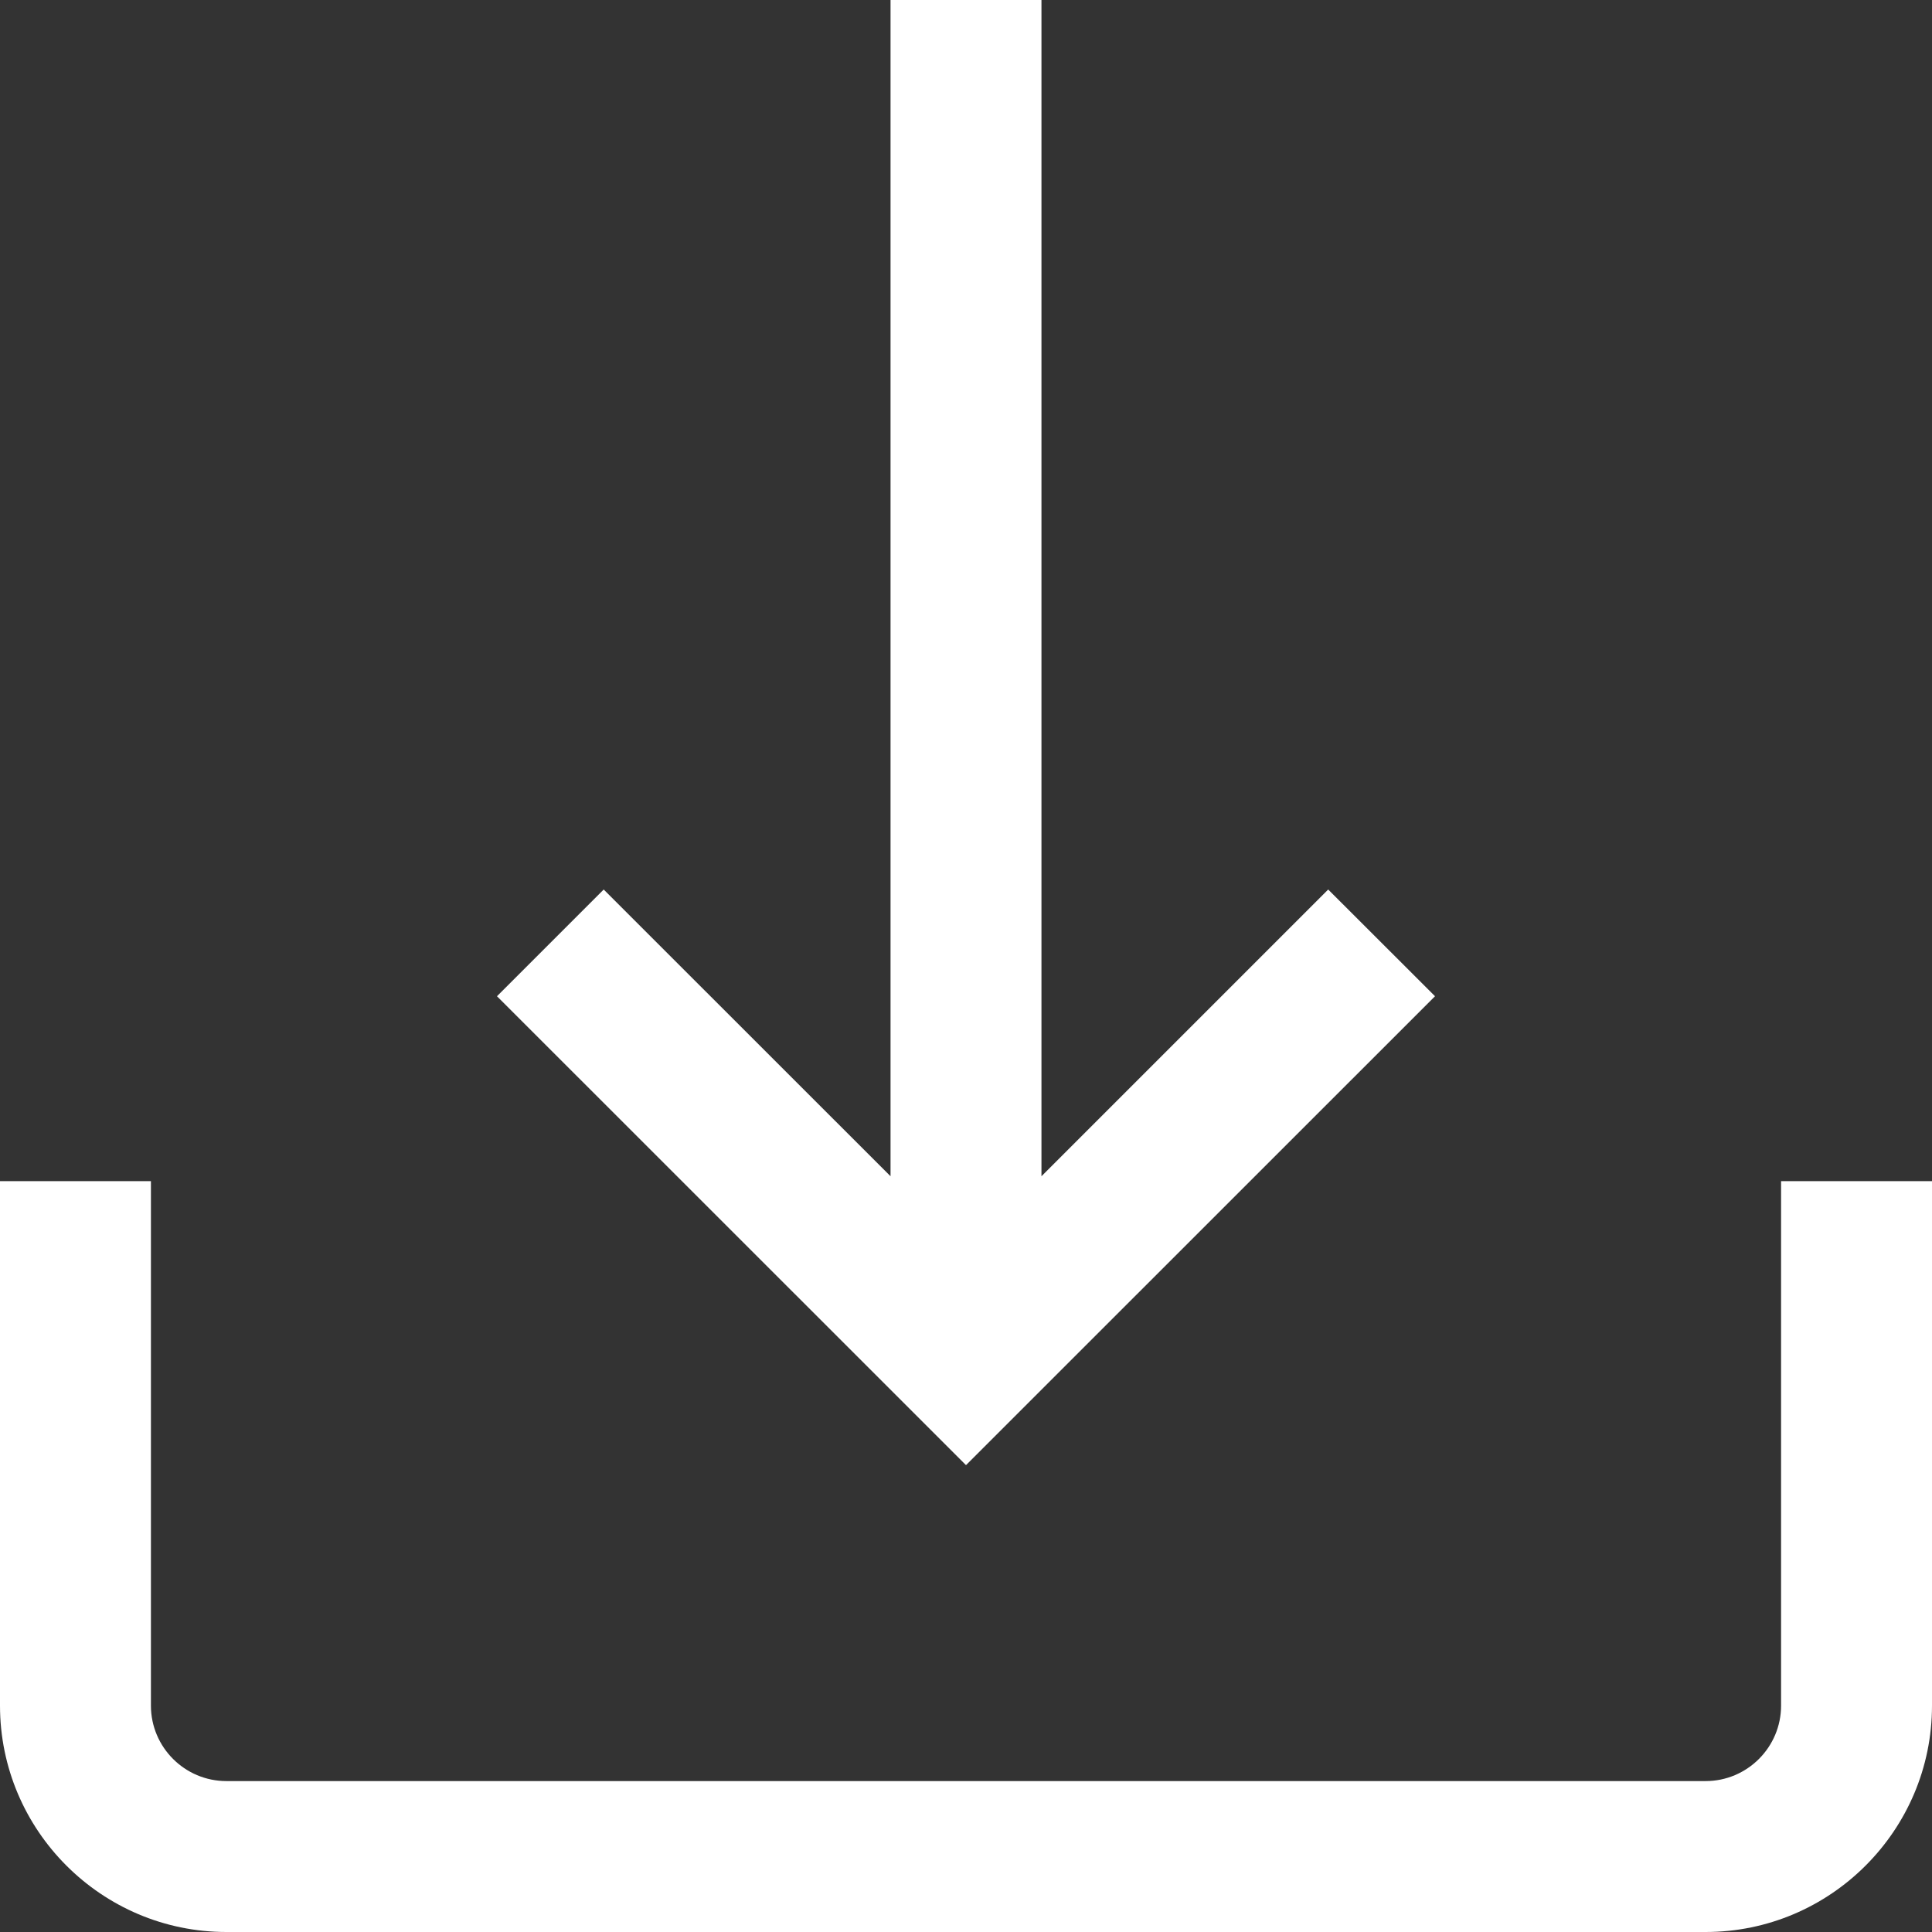
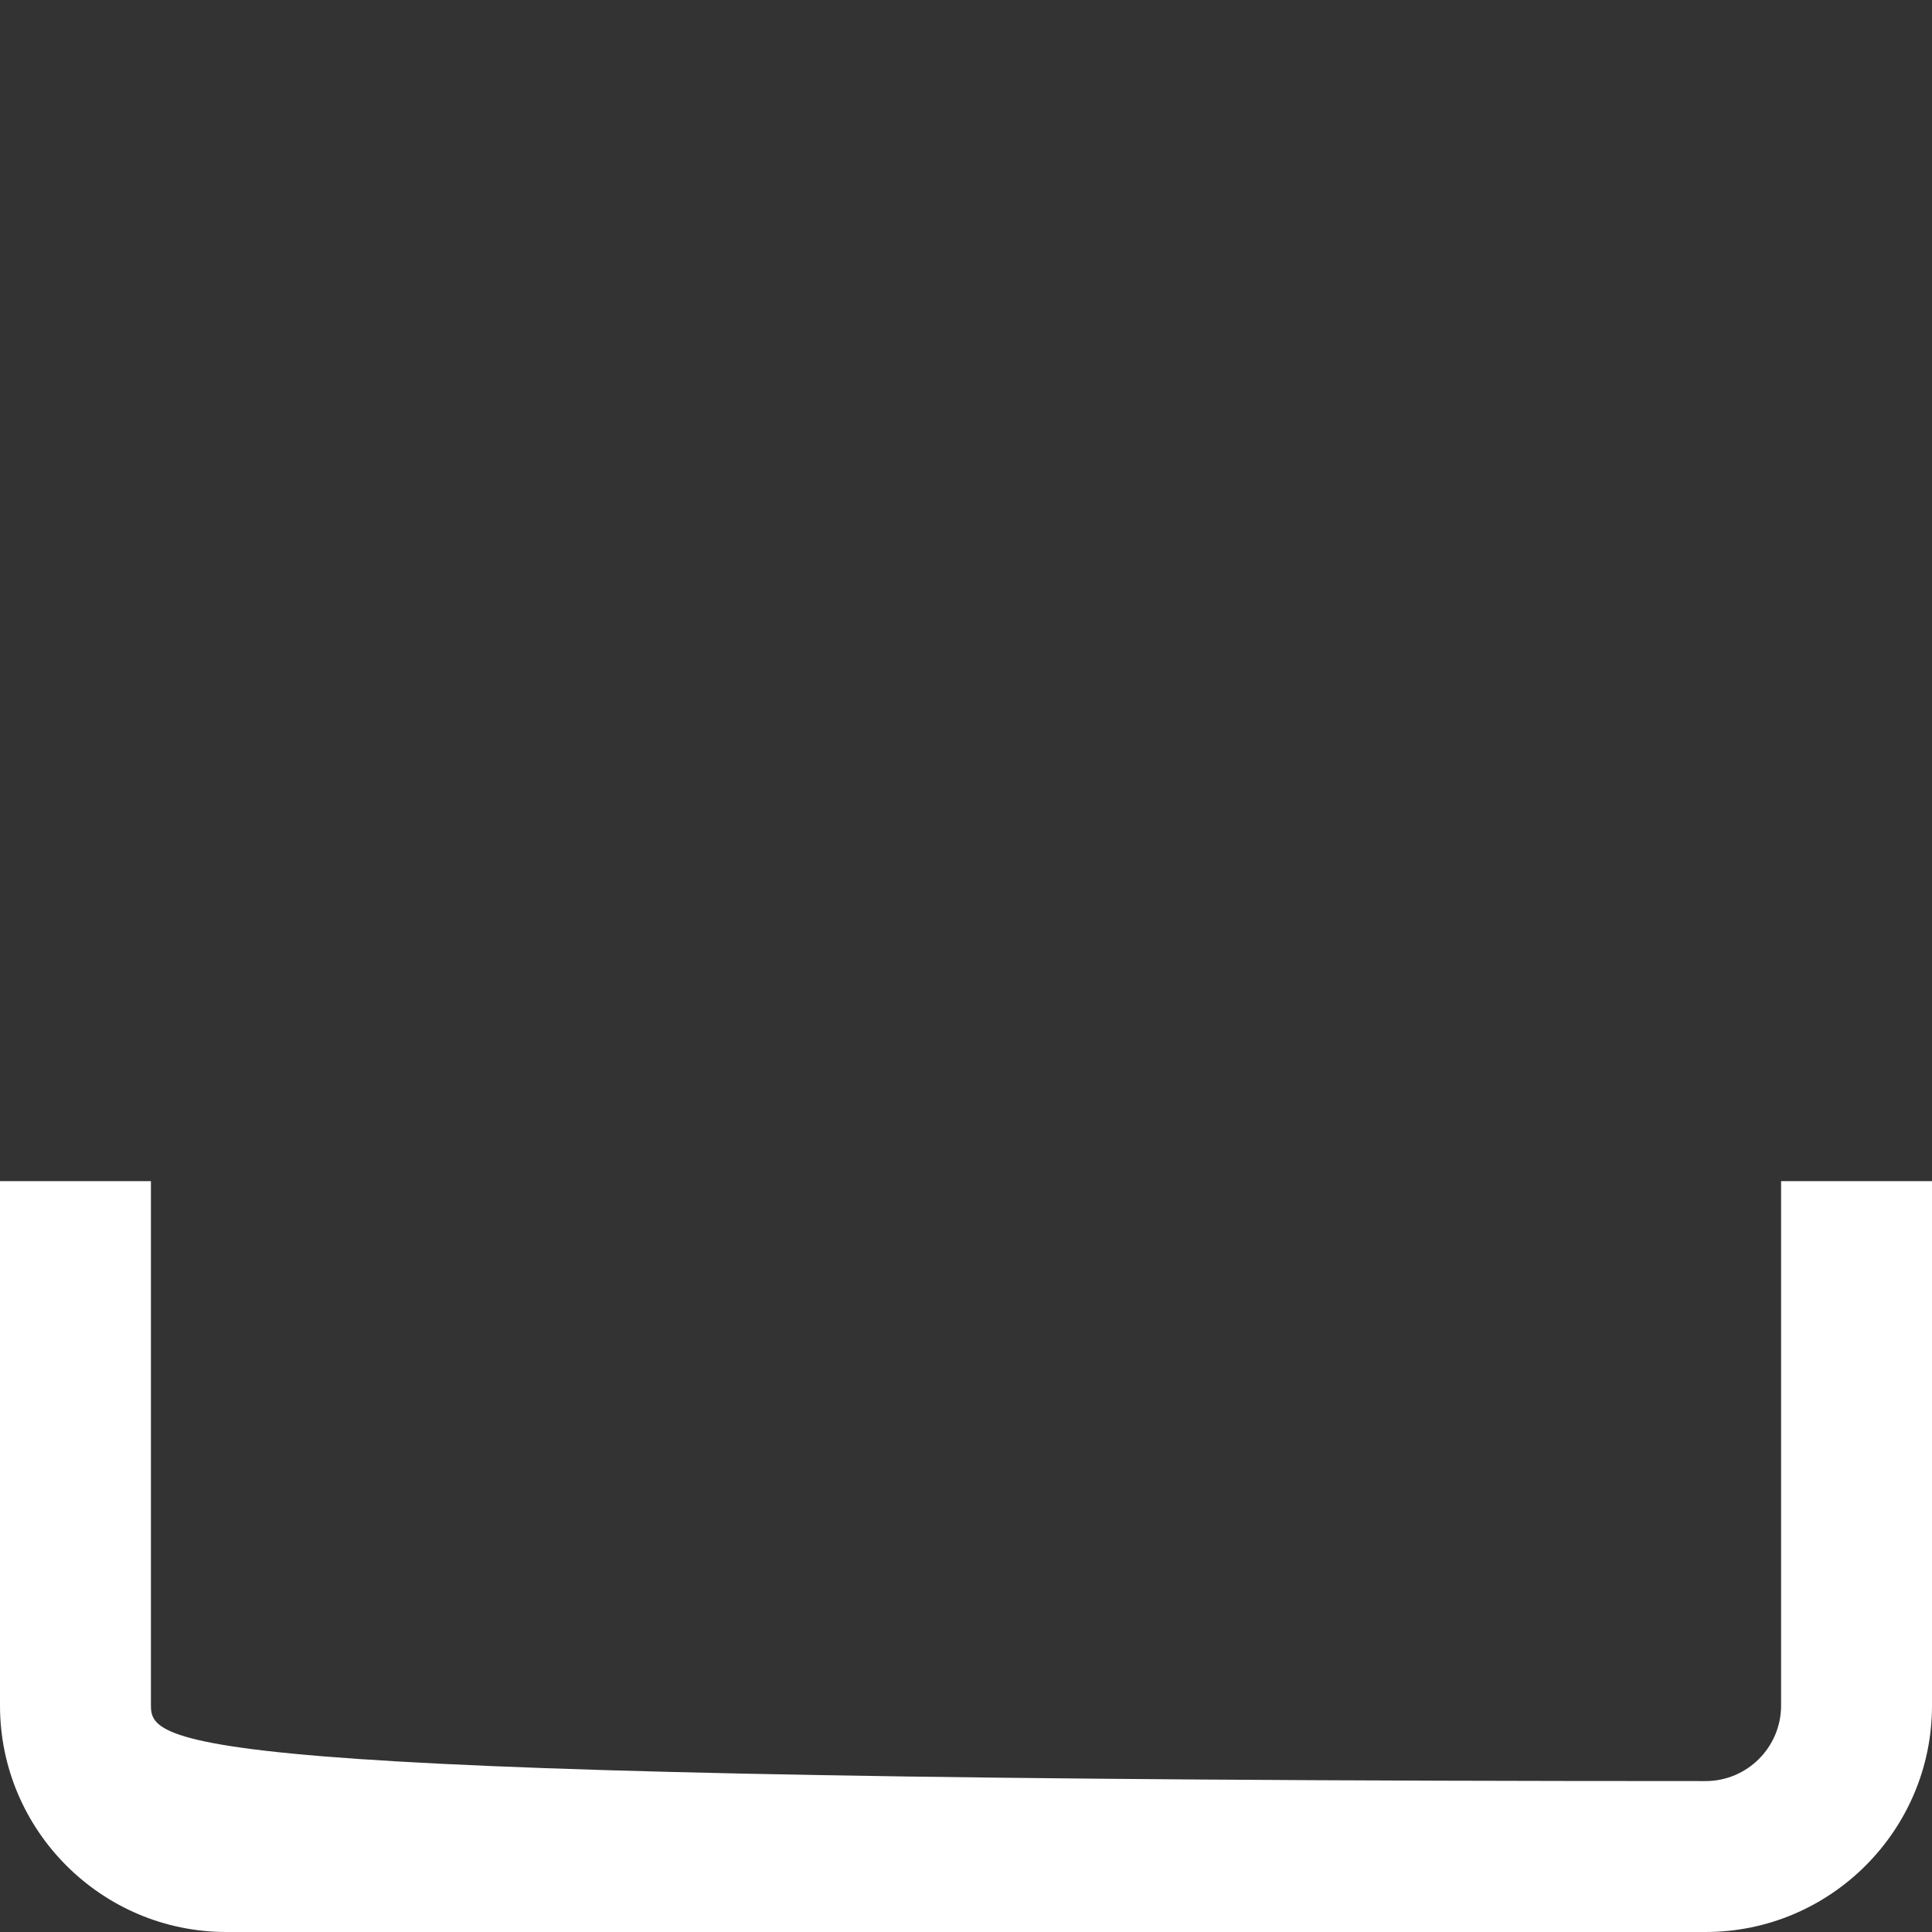
<svg xmlns="http://www.w3.org/2000/svg" width="17" height="17" viewBox="0 0 17 17" fill="none">
  <rect x="0" y="0" width="17" height="17" fill="#333333" stroke="none" />
-   <path d="M15.672 10.393V15.008C15.672 15.374 15.374 15.672 15.008 15.672H1.992C1.626 15.672 1.328 15.374 1.328 15.008V10.393H0V15.008C0 16.106 0.894 17 1.992 17H15.008C16.106 17 17 16.106 17 15.008V10.393H15.672Z" fill="white" />
-   <path d="M11.687 7.827L9.164 10.35V0H7.836V10.35L5.312 7.827L4.373 8.766L8.5 12.892L12.627 8.766L11.687 7.827Z" fill="white" />
+   <path d="M15.672 10.393V15.008C15.672 15.374 15.374 15.672 15.008 15.672C1.626 15.672 1.328 15.374 1.328 15.008V10.393H0V15.008C0 16.106 0.894 17 1.992 17H15.008C16.106 17 17 16.106 17 15.008V10.393H15.672Z" fill="white" />
</svg>